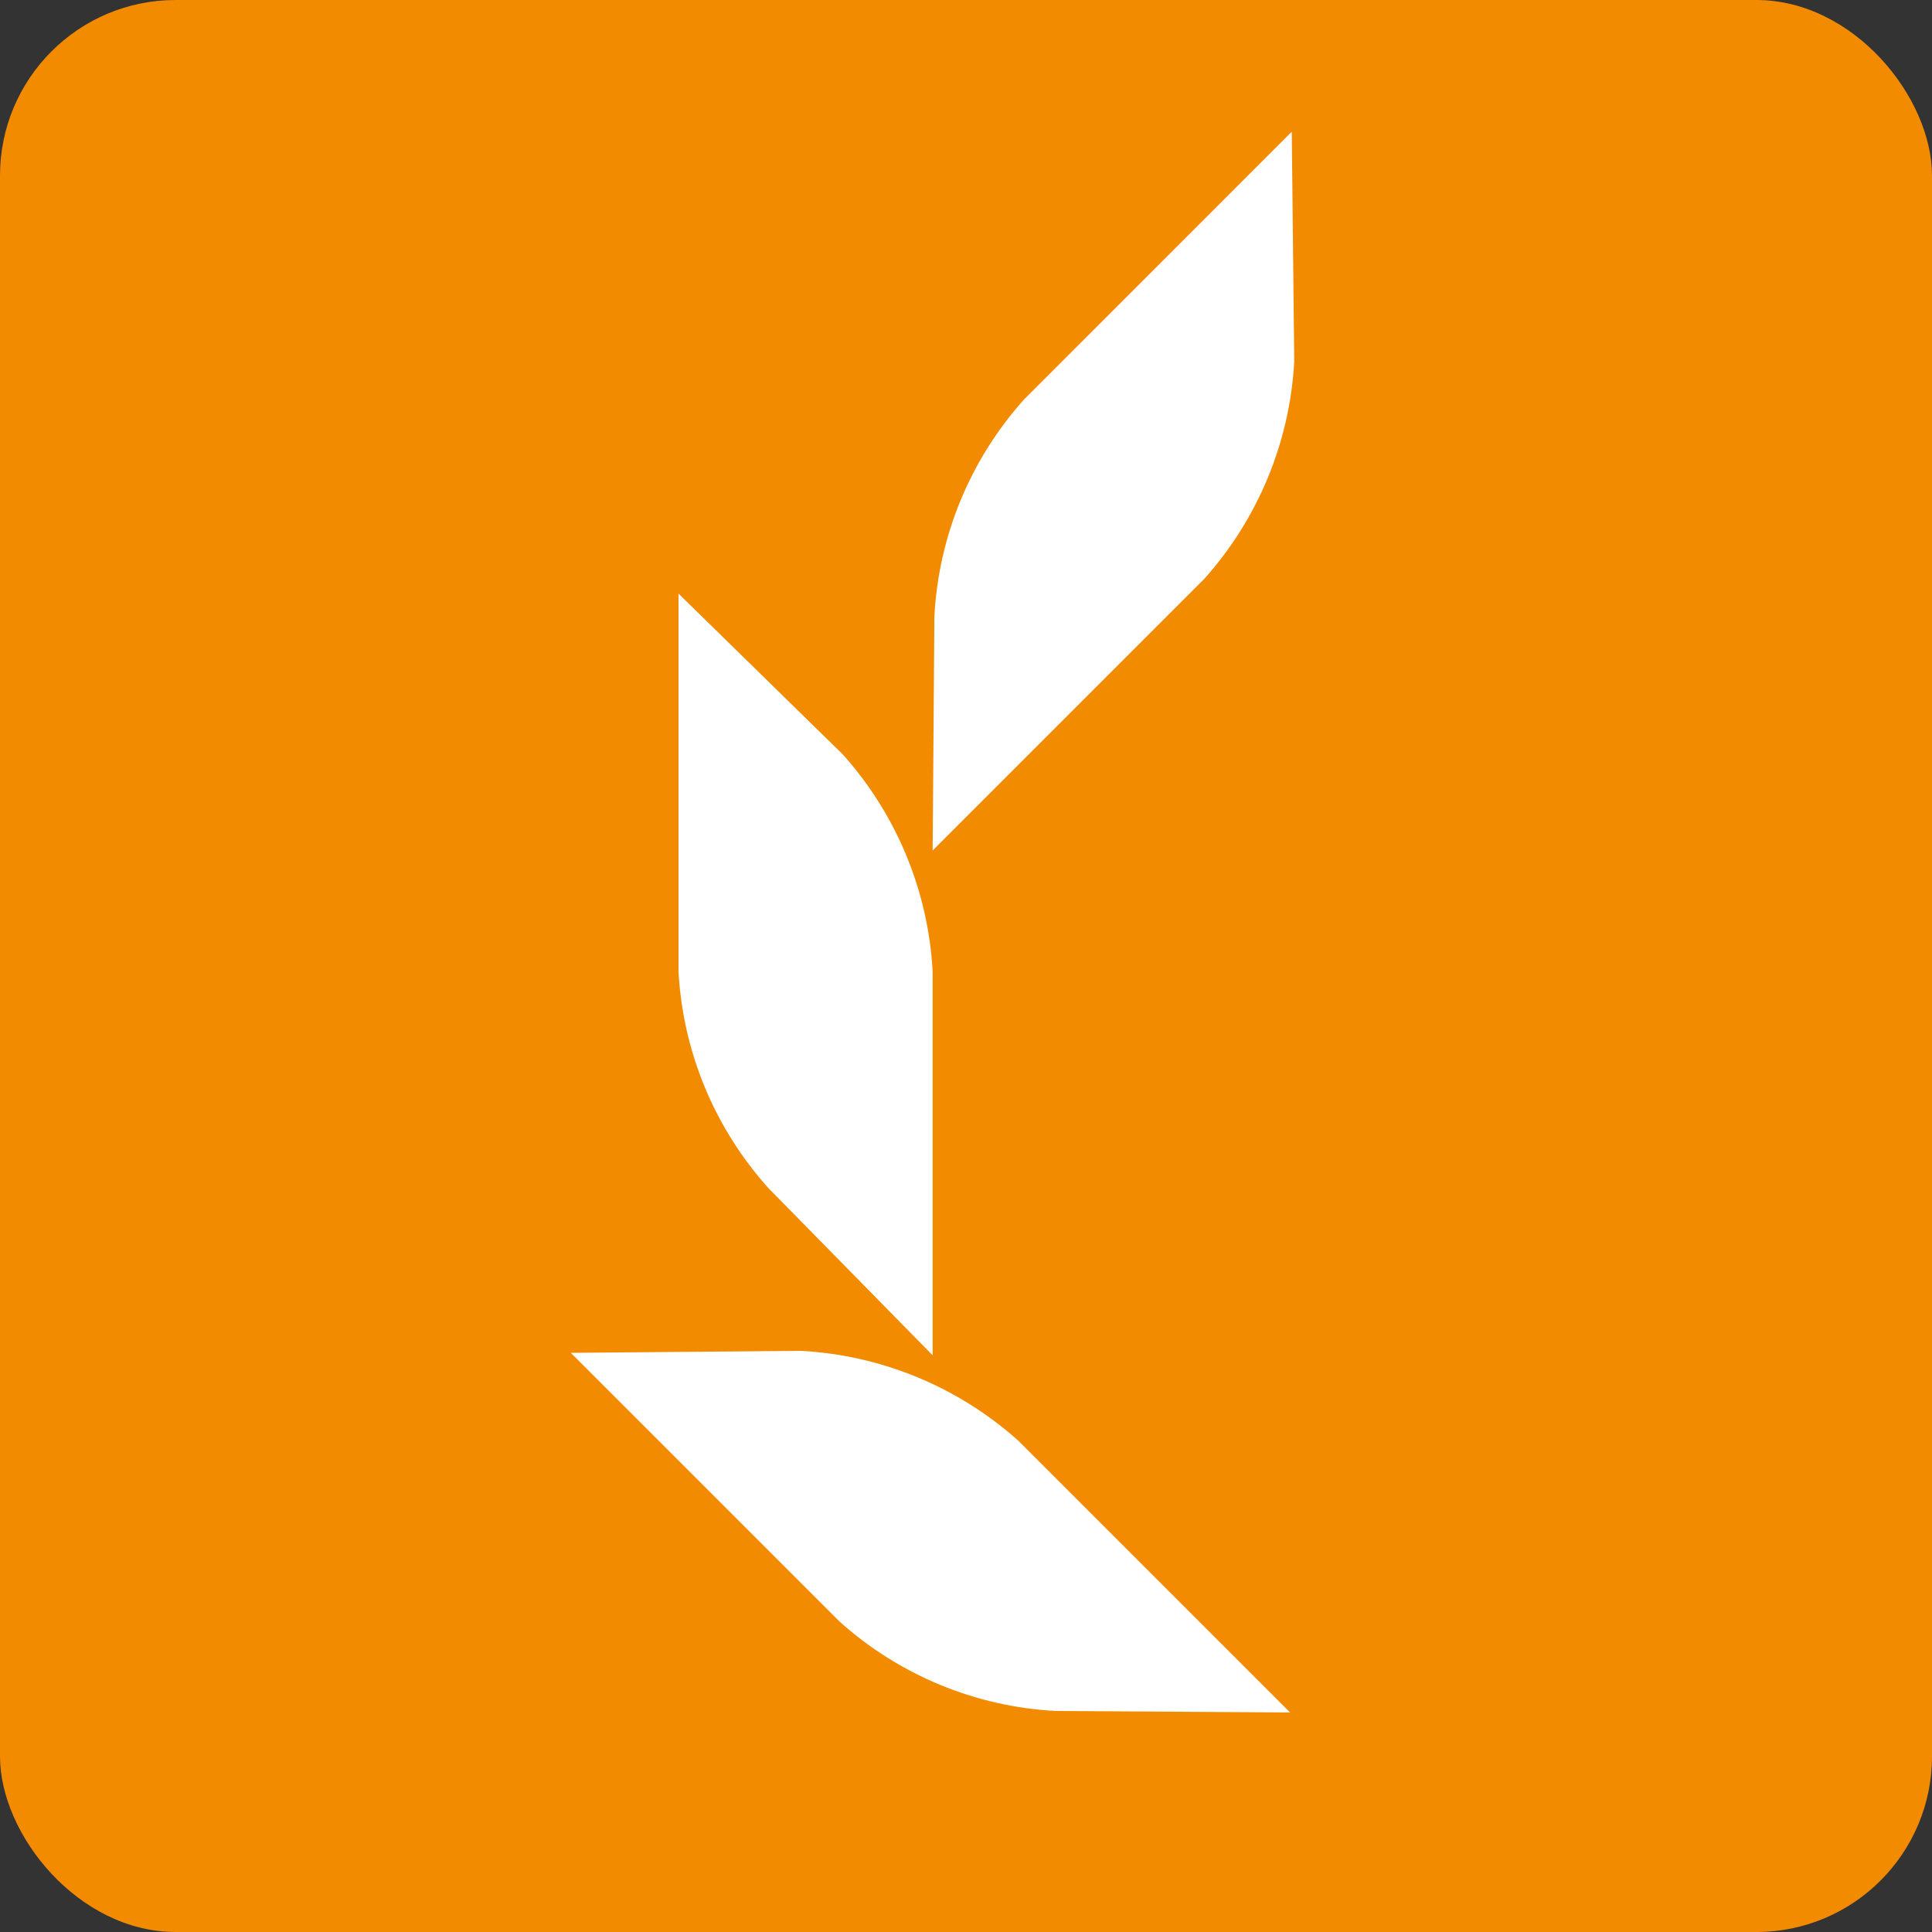
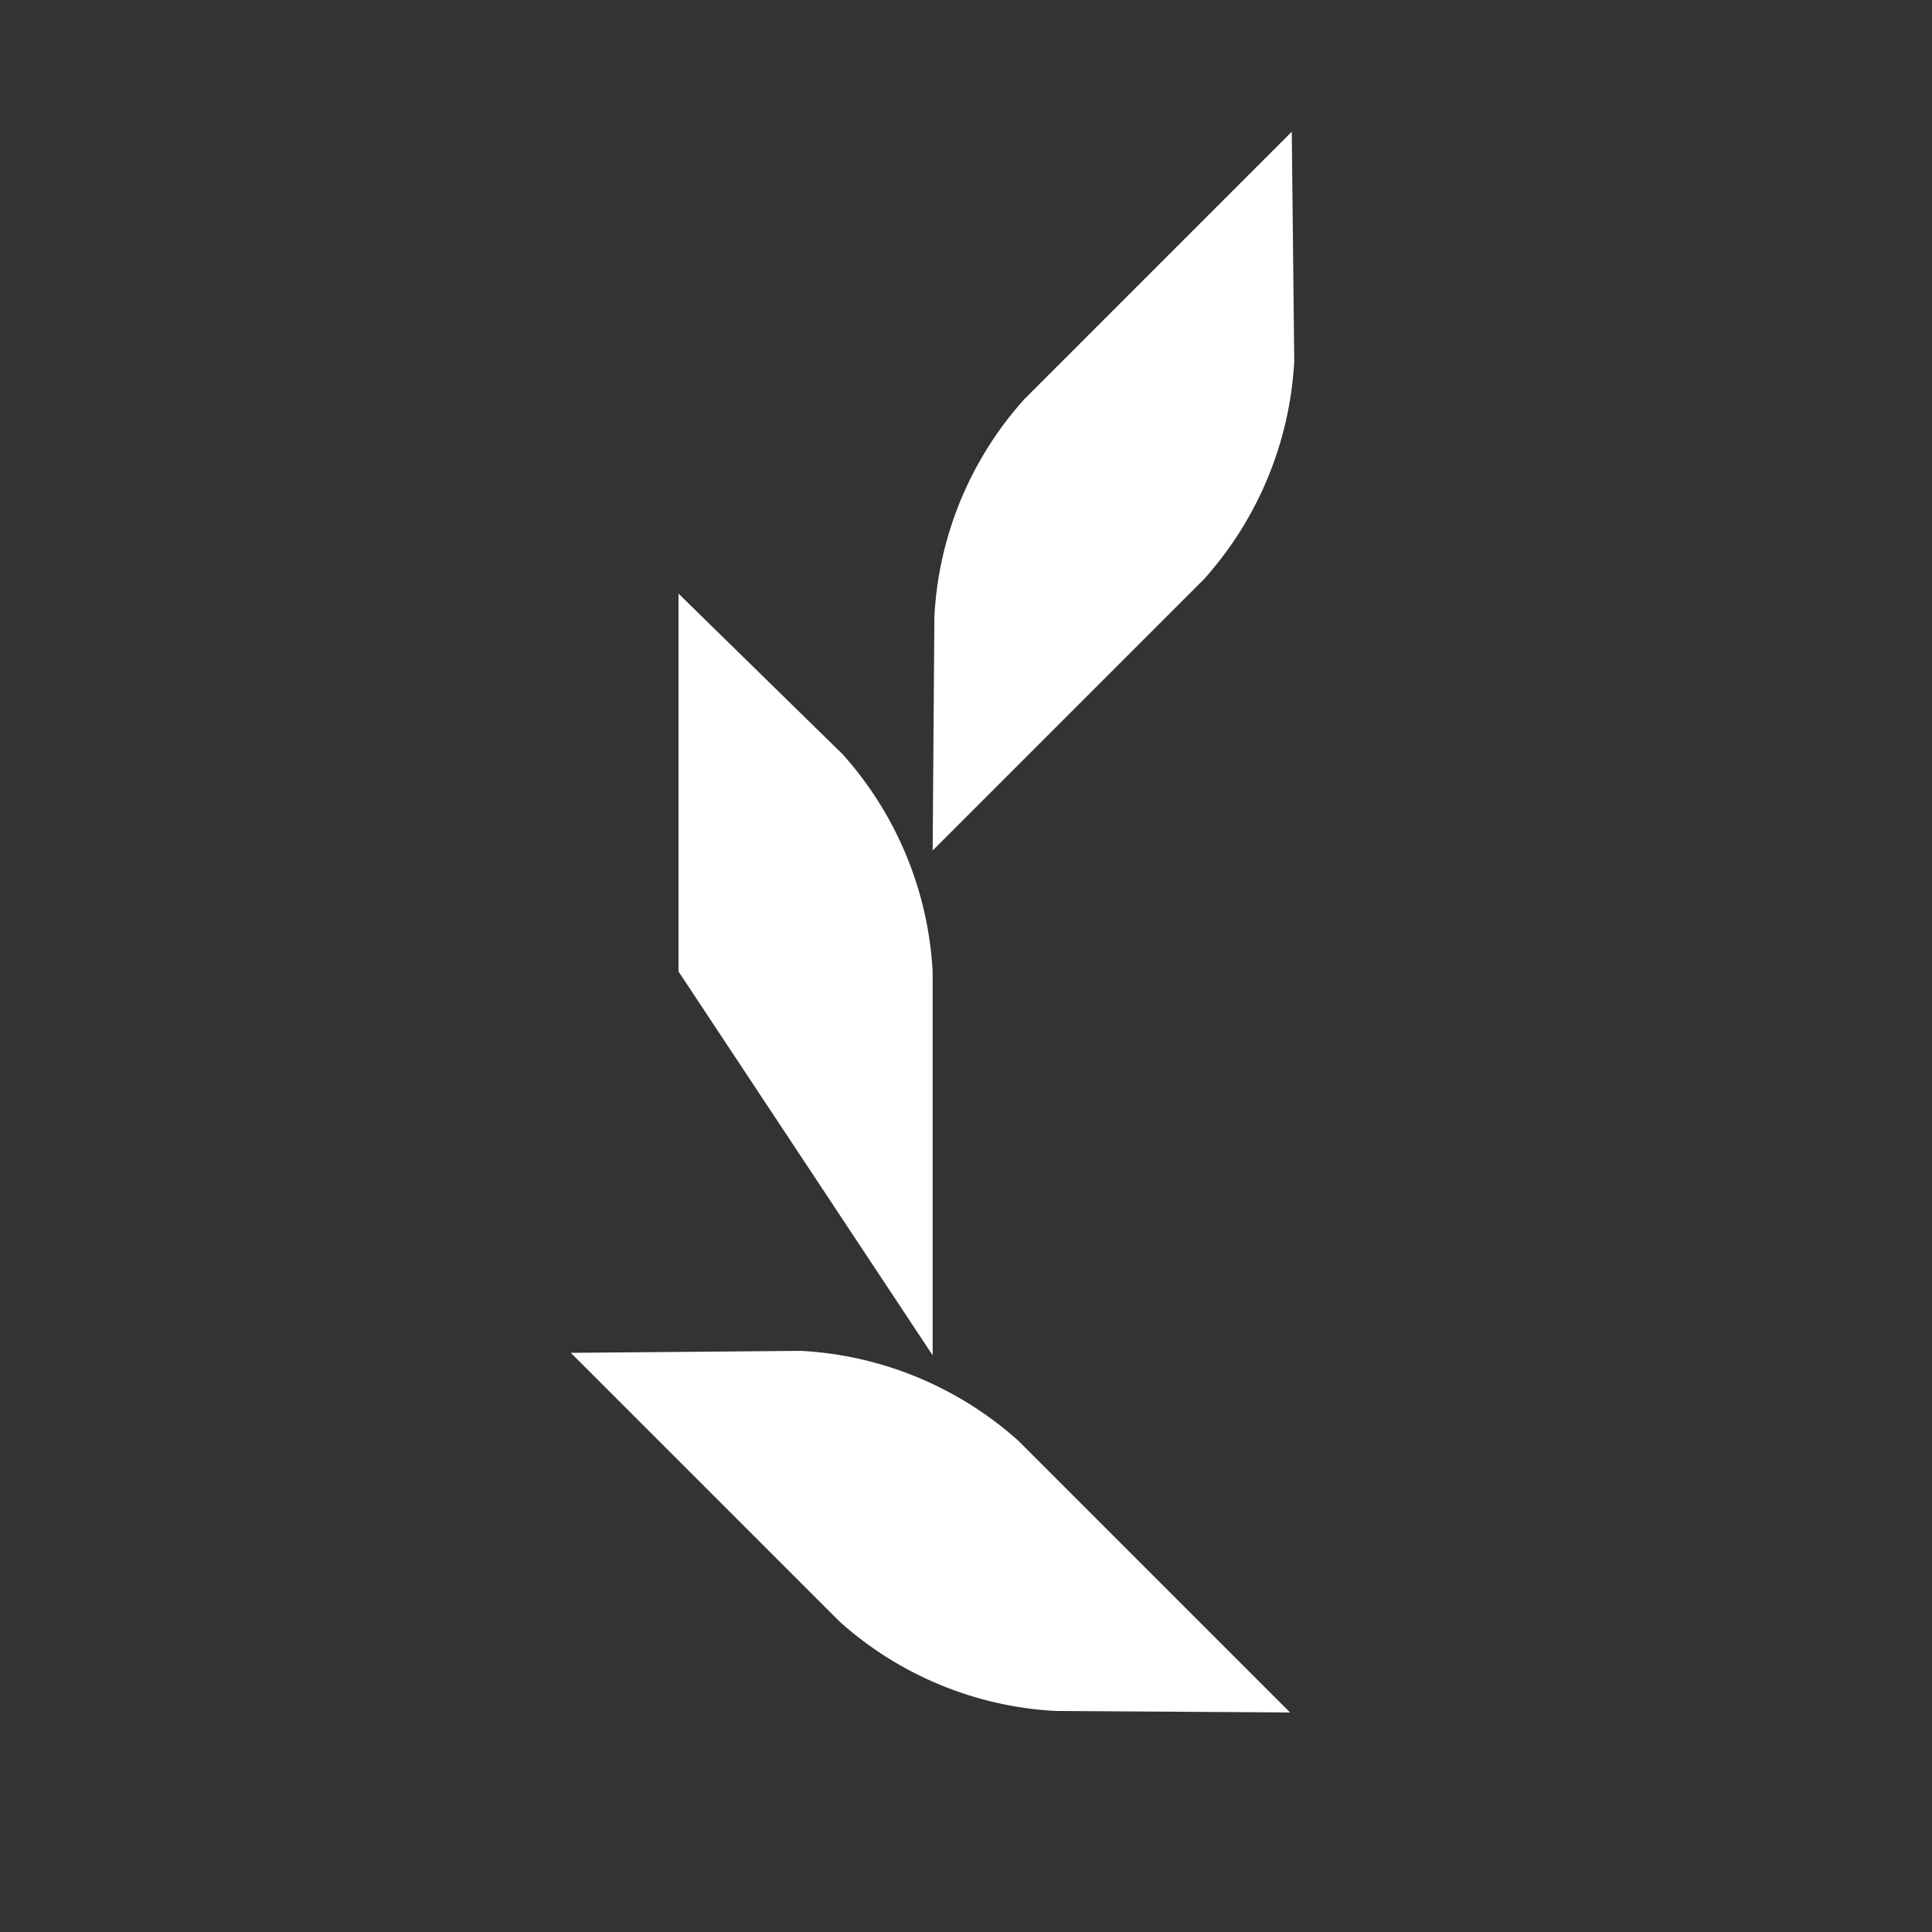
<svg xmlns="http://www.w3.org/2000/svg" width="88" height="88" viewBox="0 0 88 88" fill="none">
  <rect x="0" y="0" width="88" height="88" fill="#333333" stroke="none" />
-   <rect y="0" width="88" height="88" rx="8" fill="#F38B00" />
  <path fill-rule="evenodd" clip-rule="evenodd" d="M58.76 78L46.385 65.625C43.651 63.175 40.162 61.73 36.496 61.53L26 61.62L38.229 73.849C40.955 76.303 44.443 77.745 48.106 77.933L58.749 78" fill="white" />
-   <path fill-rule="evenodd" clip-rule="evenodd" d="M42.481 61.733L42.481 44.25C42.281 40.584 40.837 37.096 38.386 34.361L30.905 27.038L30.905 44.25C31.104 47.915 32.553 51.401 35.011 54.128L42.481 61.733Z" fill="white" />
+   <path fill-rule="evenodd" clip-rule="evenodd" d="M42.481 61.733L42.481 44.25C42.281 40.584 40.837 37.096 38.386 34.361L30.905 27.038L30.905 44.25L42.481 61.733Z" fill="white" />
  <path fill-rule="evenodd" clip-rule="evenodd" d="M42.56 28.084L42.481 38.738L54.856 26.363C57.306 23.624 58.751 20.132 58.951 16.463L58.838 6L46.644 18.195C44.192 20.928 42.75 24.418 42.56 28.084Z" fill="white" />
</svg>